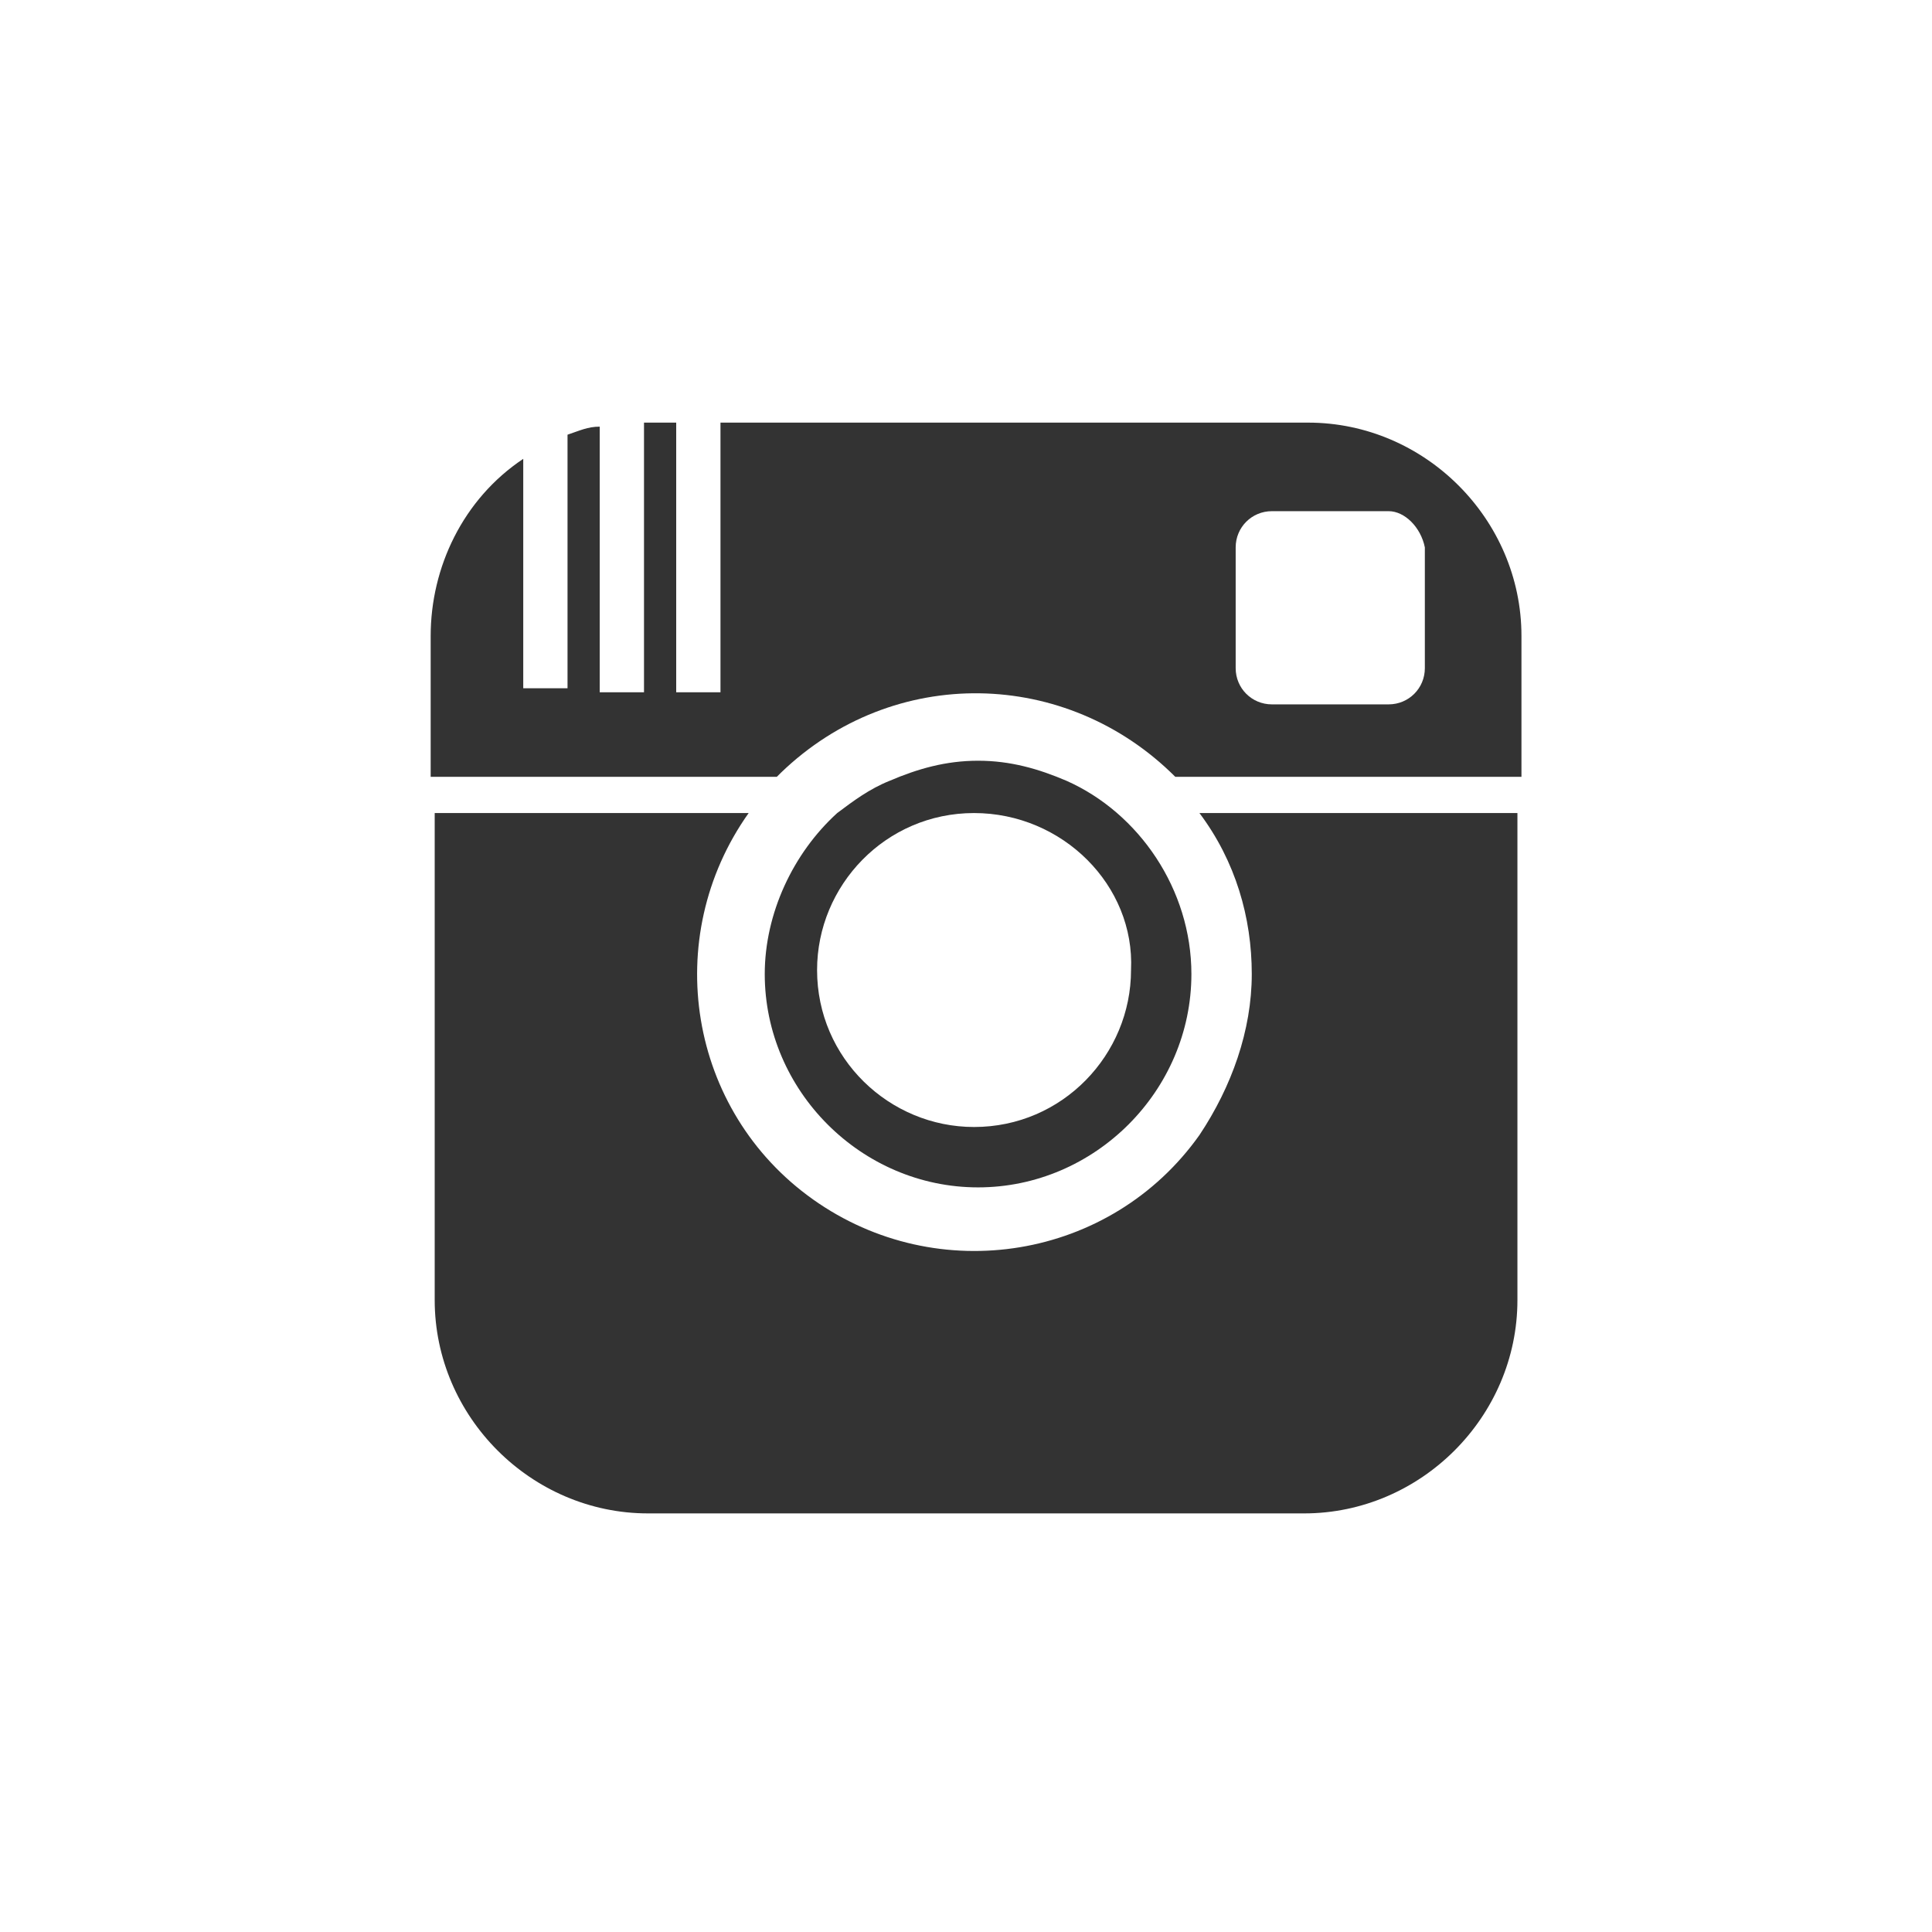
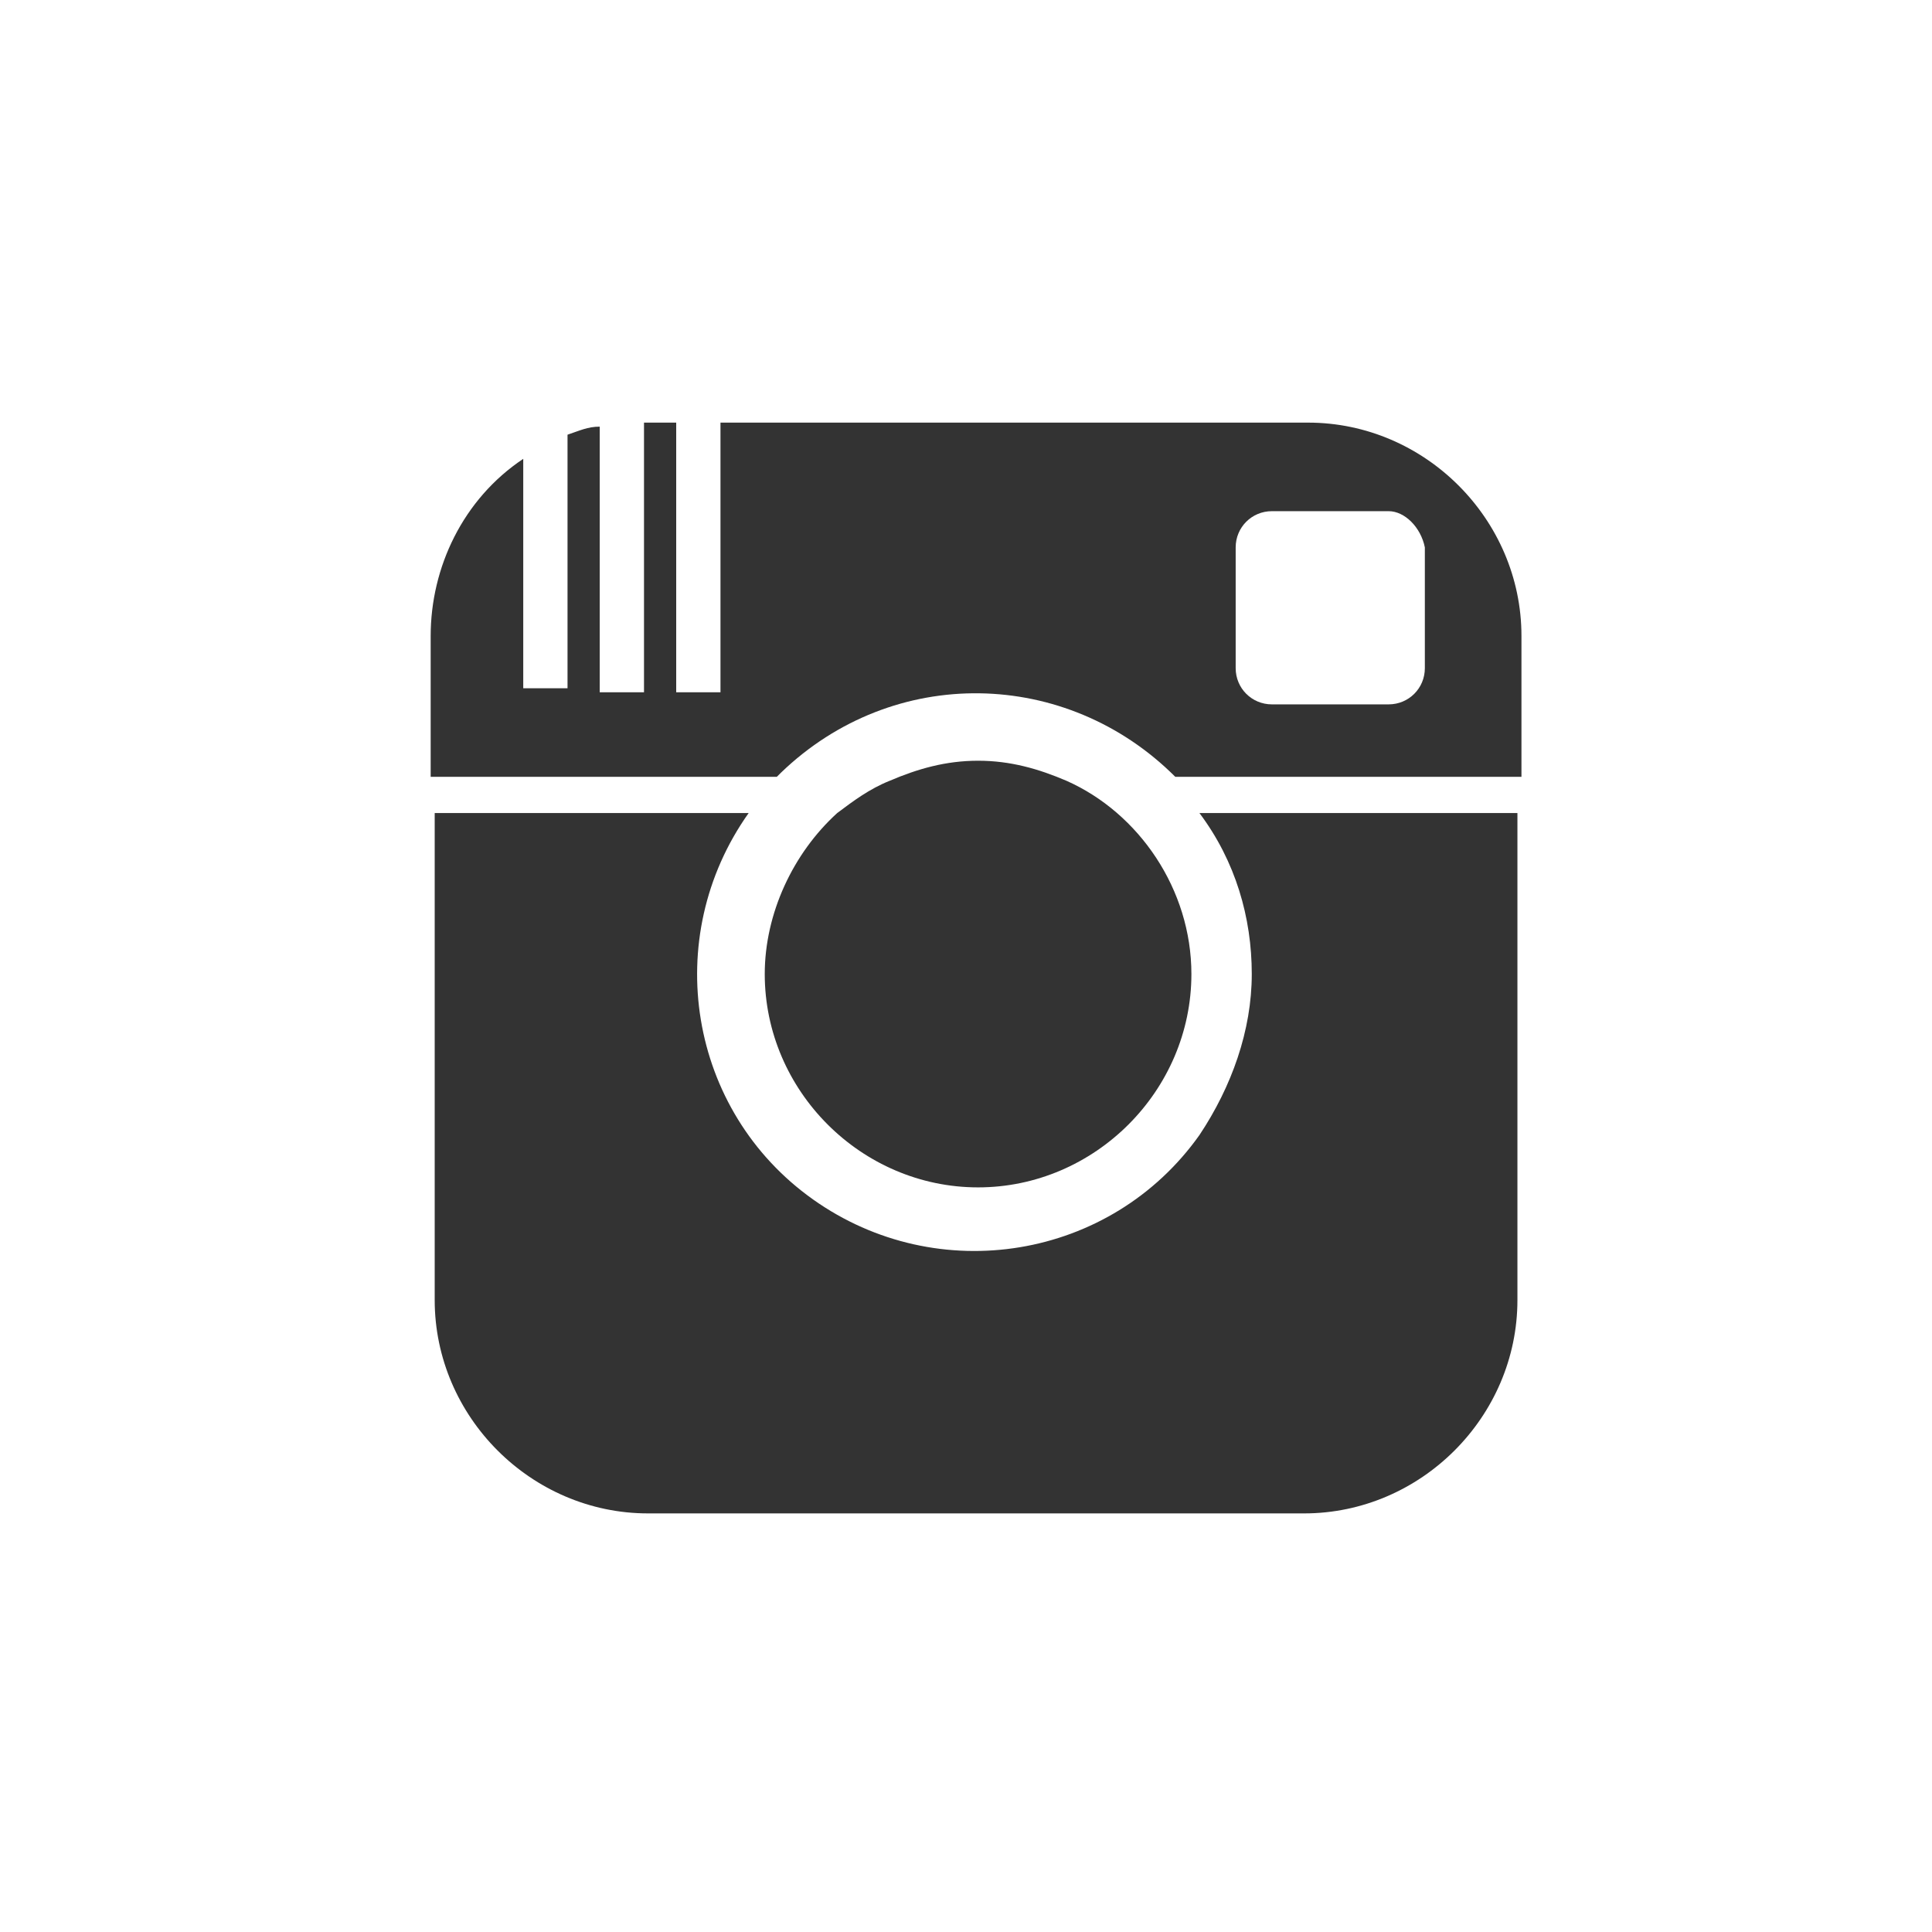
<svg xmlns="http://www.w3.org/2000/svg" version="1.1" id="Ebene_1" x="0px" y="0px" viewBox="0 0 48 48" style="enable-background:new 0 0 48 48;" xml:space="preserve" width="40" height="40">
  <rect x="0" y="0" width="48" height="48" fill="#333333" stroke="none" />
  <style type="text/css">
	.st0{fill:#FFFFFF;}
</style>
  <g id="Gruppe_63" transform="translate(1283 4542)">
    <path id="Pfad_152" class="st0" d="M-1283-4542v48h48v-48H-1283z M-1253.8-4522.7c-2.7-2.7-7-2.8-9.8-0.1l-0.1,0.1h-8.6v-3.5   c0-1.7,0.8-3.4,2.3-4.4v5.7h1.1v-6.3c0.3-0.1,0.5-0.2,0.8-0.2v6.6h1.1v-6.7h0.8v6.7h1.1v-6.7h14.6c2.9,0,5.3,2.4,5.3,5.3l0,0v3.5   H-1253.8z M-1253.4-4517.8c0,2.9-2.4,5.3-5.3,5.3s-5.3-2.4-5.3-5.3c0-1.5,0.7-3,1.8-4c0.4-0.3,0.8-0.6,1.3-0.8   c0.7-0.3,1.4-0.5,2.2-0.5c0.8,0,1.5,0.2,2.2,0.5C-1254.7-4521.8-1253.4-4519.9-1253.4-4517.8 M-1266.9-4504.4   c-2.9,0-5.3-2.4-5.3-5.3l0,0v-12.1h7.8c-2.2,3.1-1.5,7.4,1.6,9.6s7.4,1.5,9.6-1.6c0.8-1.2,1.3-2.6,1.3-4s-0.4-2.8-1.3-4h7.9v12.1   c0,2.9-2.4,5.3-5.3,5.3l0,0H-1266.9z" />
-     <path id="Pfad_153" class="st0" d="M-1258.8-4521.8c-2.2,0-3.9,1.8-3.9,3.9c0,2.2,1.8,3.9,3.9,3.9c2.2,0,3.9-1.8,3.9-3.9l0,0   C-1254.8-4520-1256.6-4521.8-1258.8-4521.8" />
    <path id="Pfad_154" class="st0" d="M-1248.5-4529.3h-2.9c-0.5,0-0.9,0.4-0.9,0.9v3c0,0.5,0.4,0.9,0.9,0.9h2.9   c0.5,0,0.9-0.4,0.9-0.9v-3C-1247.7-4528.9-1248.1-4529.3-1248.5-4529.3" />
  </g>
</svg>